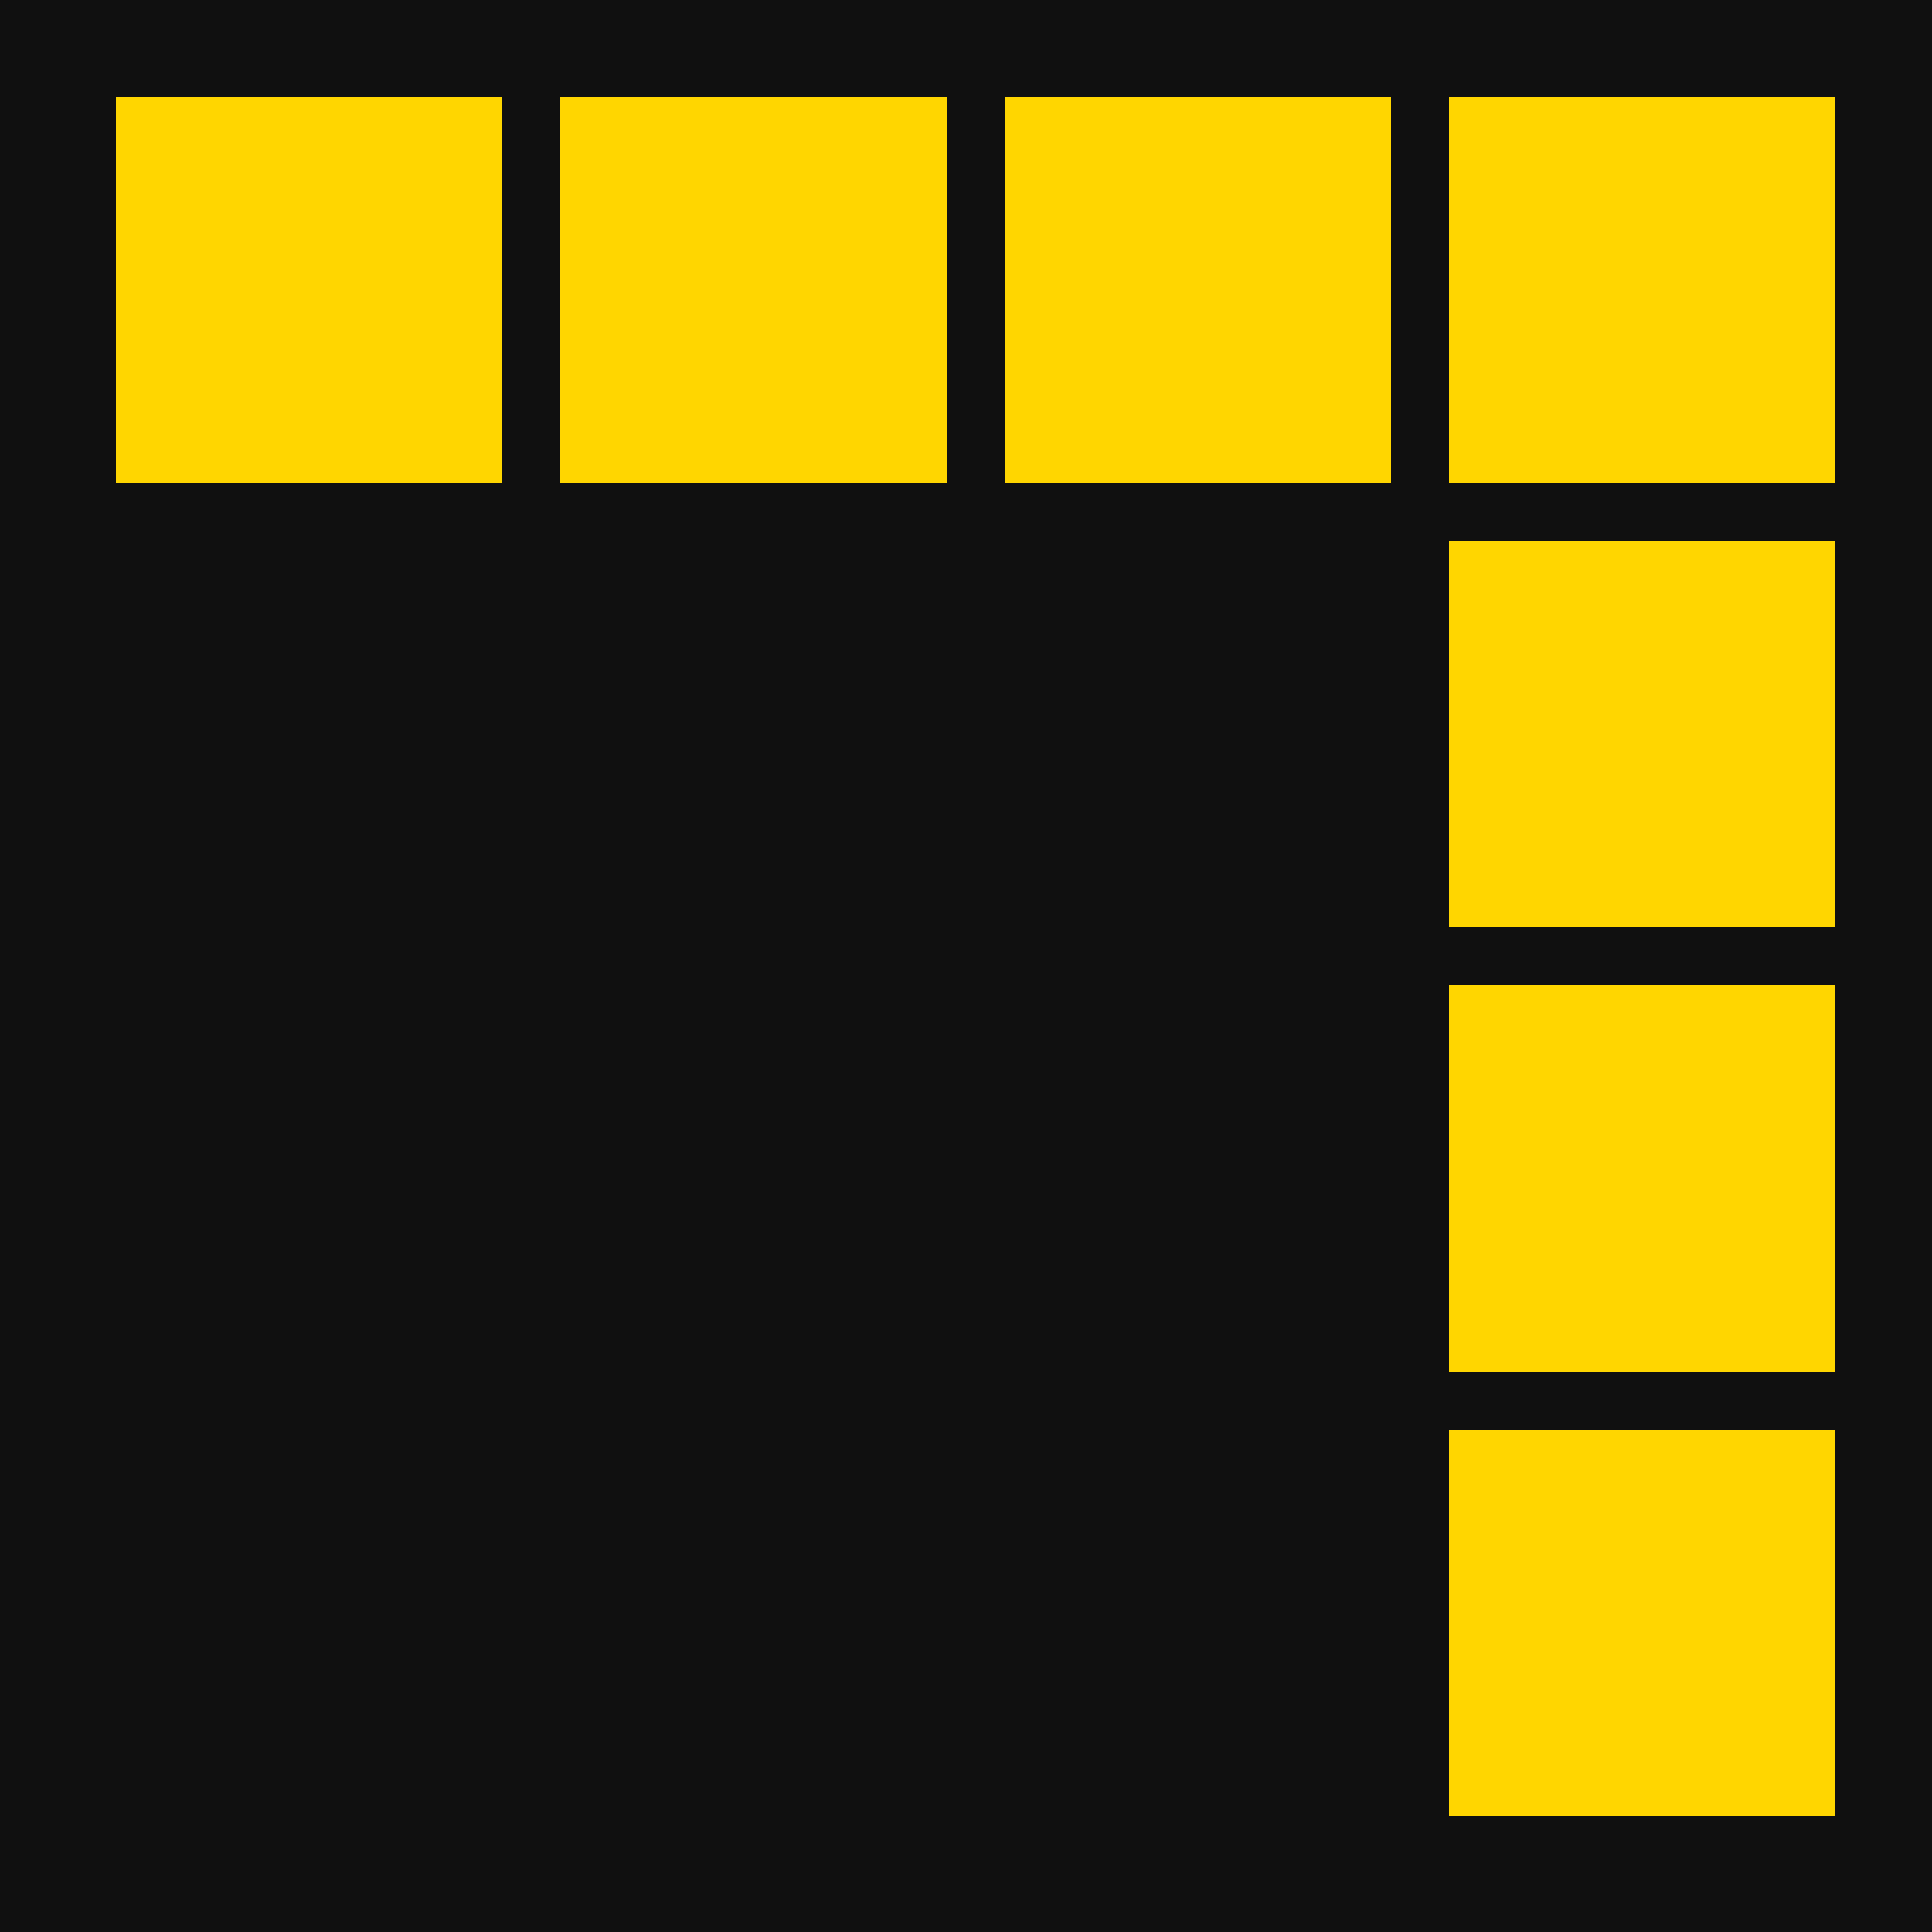
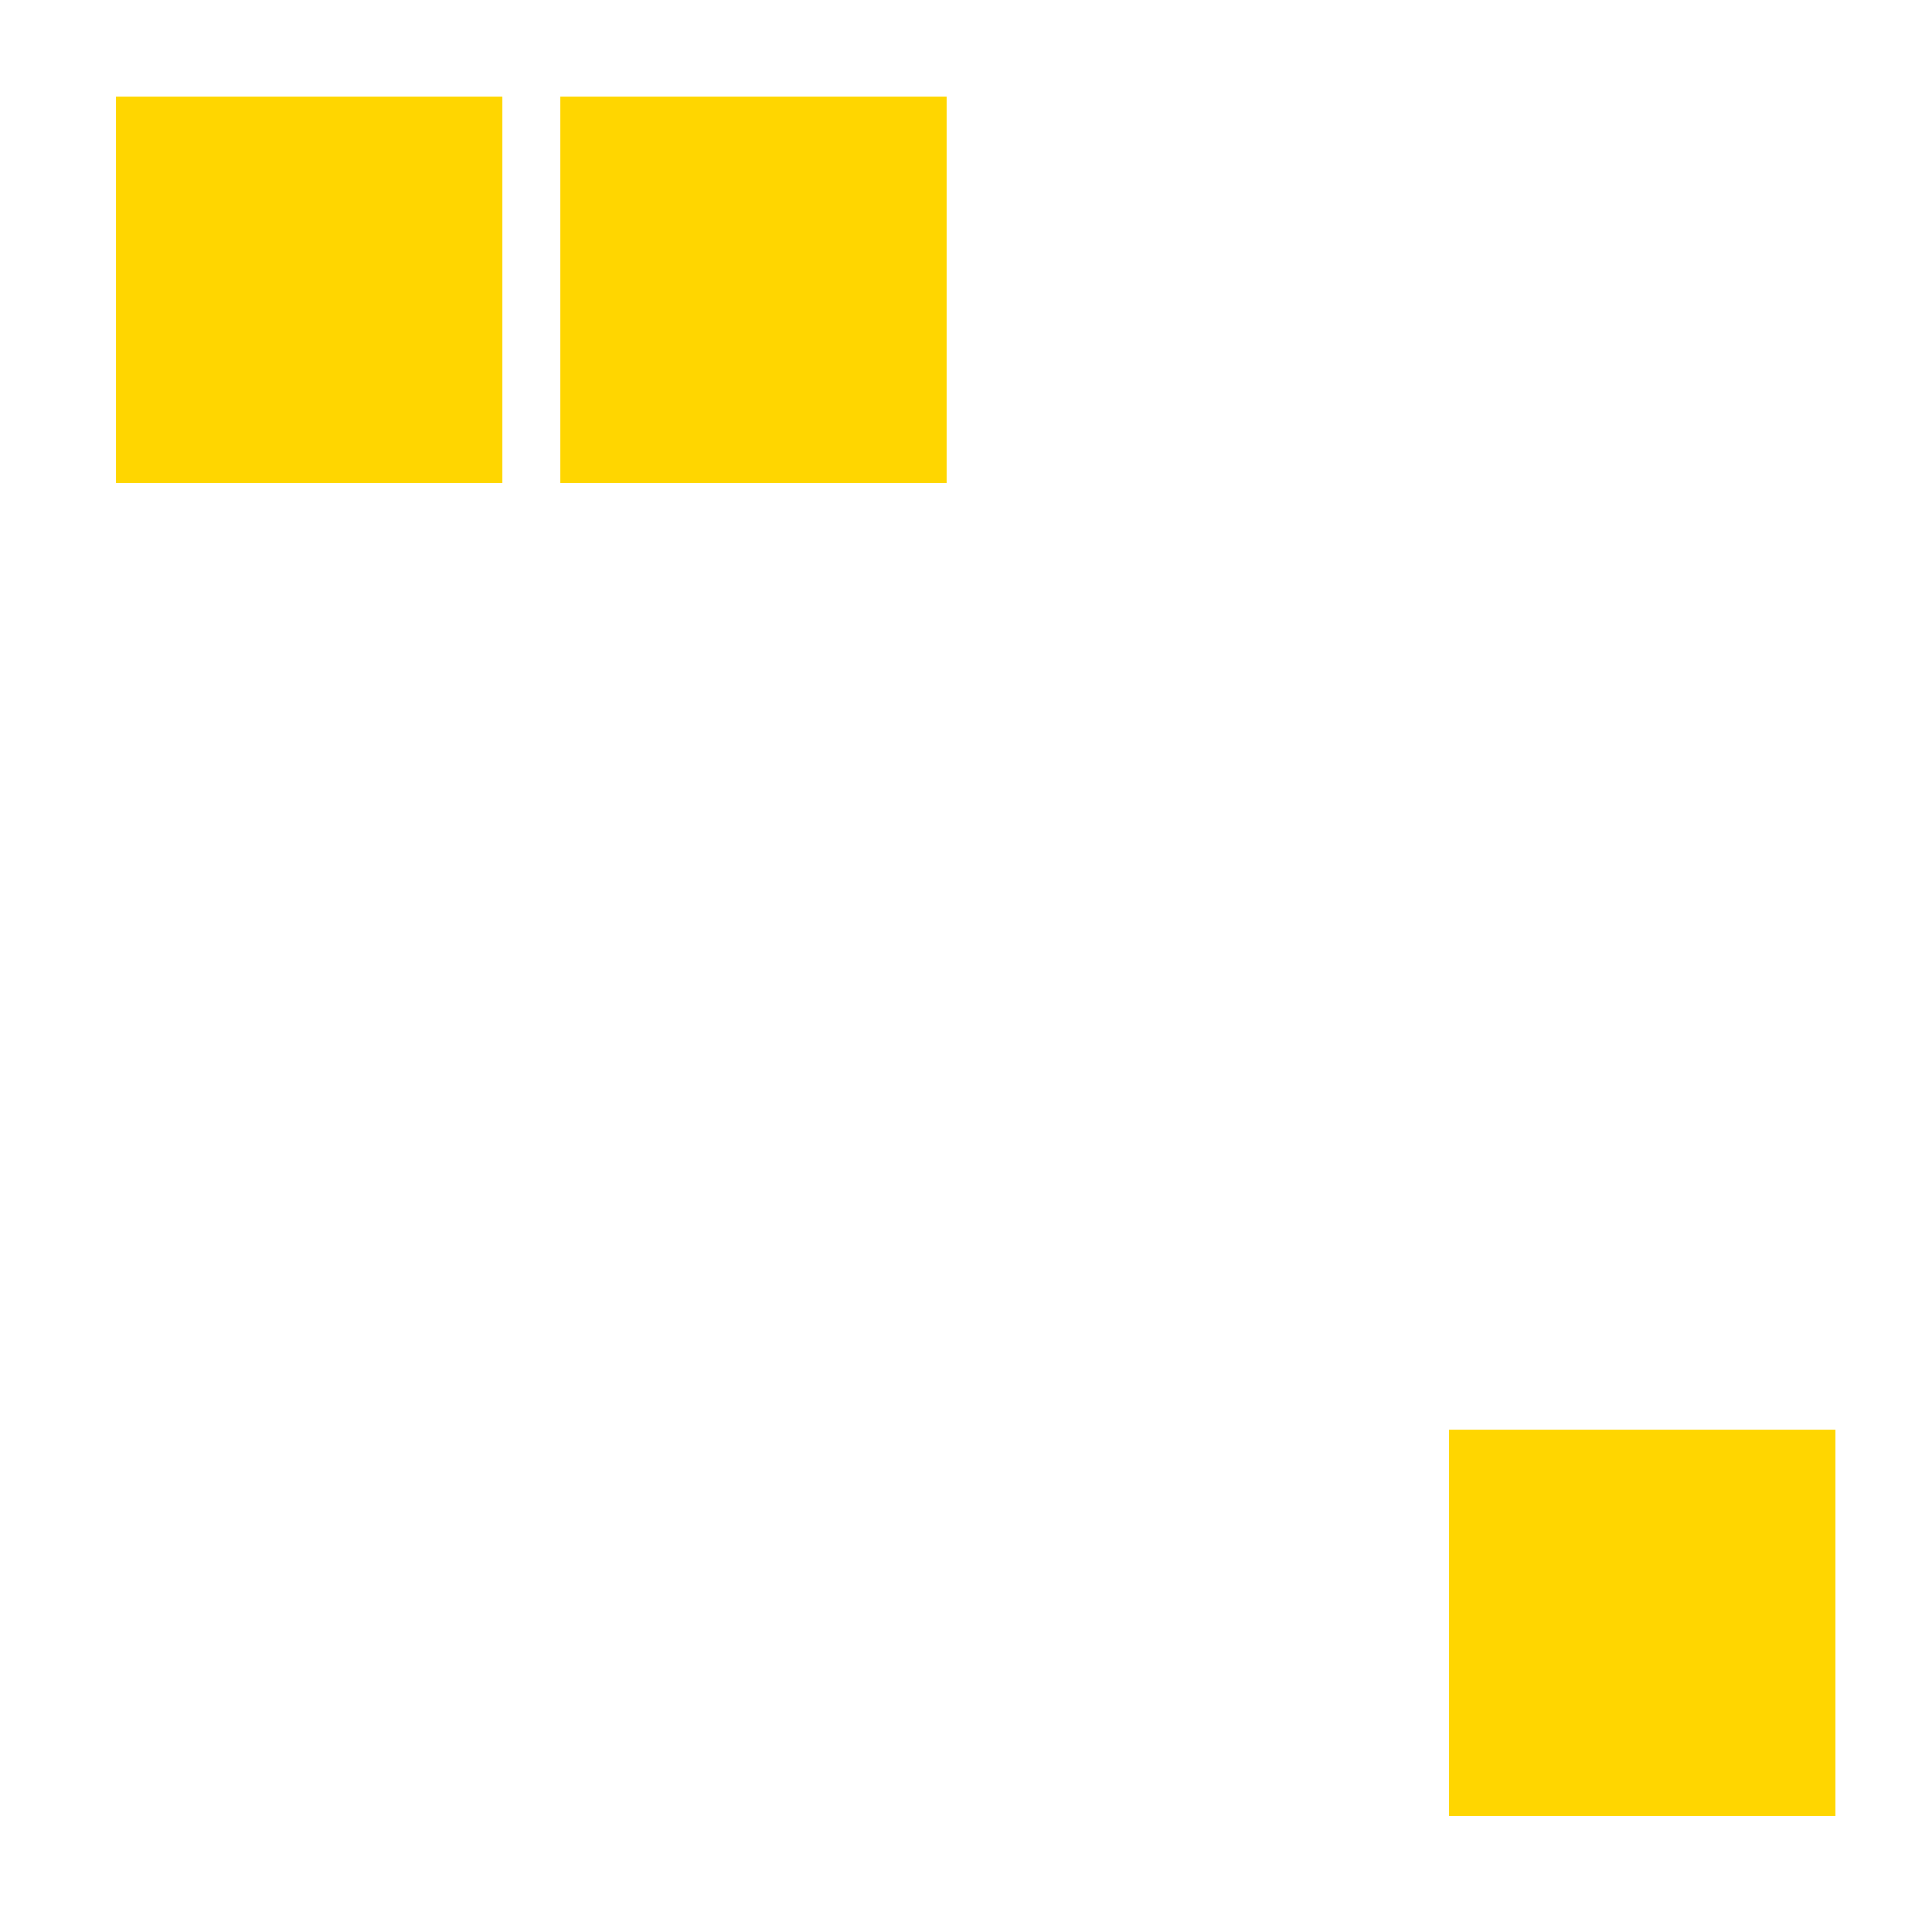
<svg xmlns="http://www.w3.org/2000/svg" width="100" height="100" viewBox="0 0 100 100" fill="none">
-   <rect width="100" height="100" fill="#101010" />
-   <rect x="75" y="5" width="20" height="20" fill="#FFD600" />
-   <rect x="52" y="5" width="20" height="20" fill="#FFD600" />
  <rect x="29" y="5" width="20" height="20" fill="#FFD600" />
  <rect x="6" y="5" width="20" height="20" fill="#FFD600" />
-   <rect x="75" y="28" width="20" height="20" fill="#FFD600" />
-   <rect x="75" y="51" width="20" height="20" fill="#FFD600" />
  <rect x="75" y="74" width="20" height="20" fill="#FFD600" />
</svg>